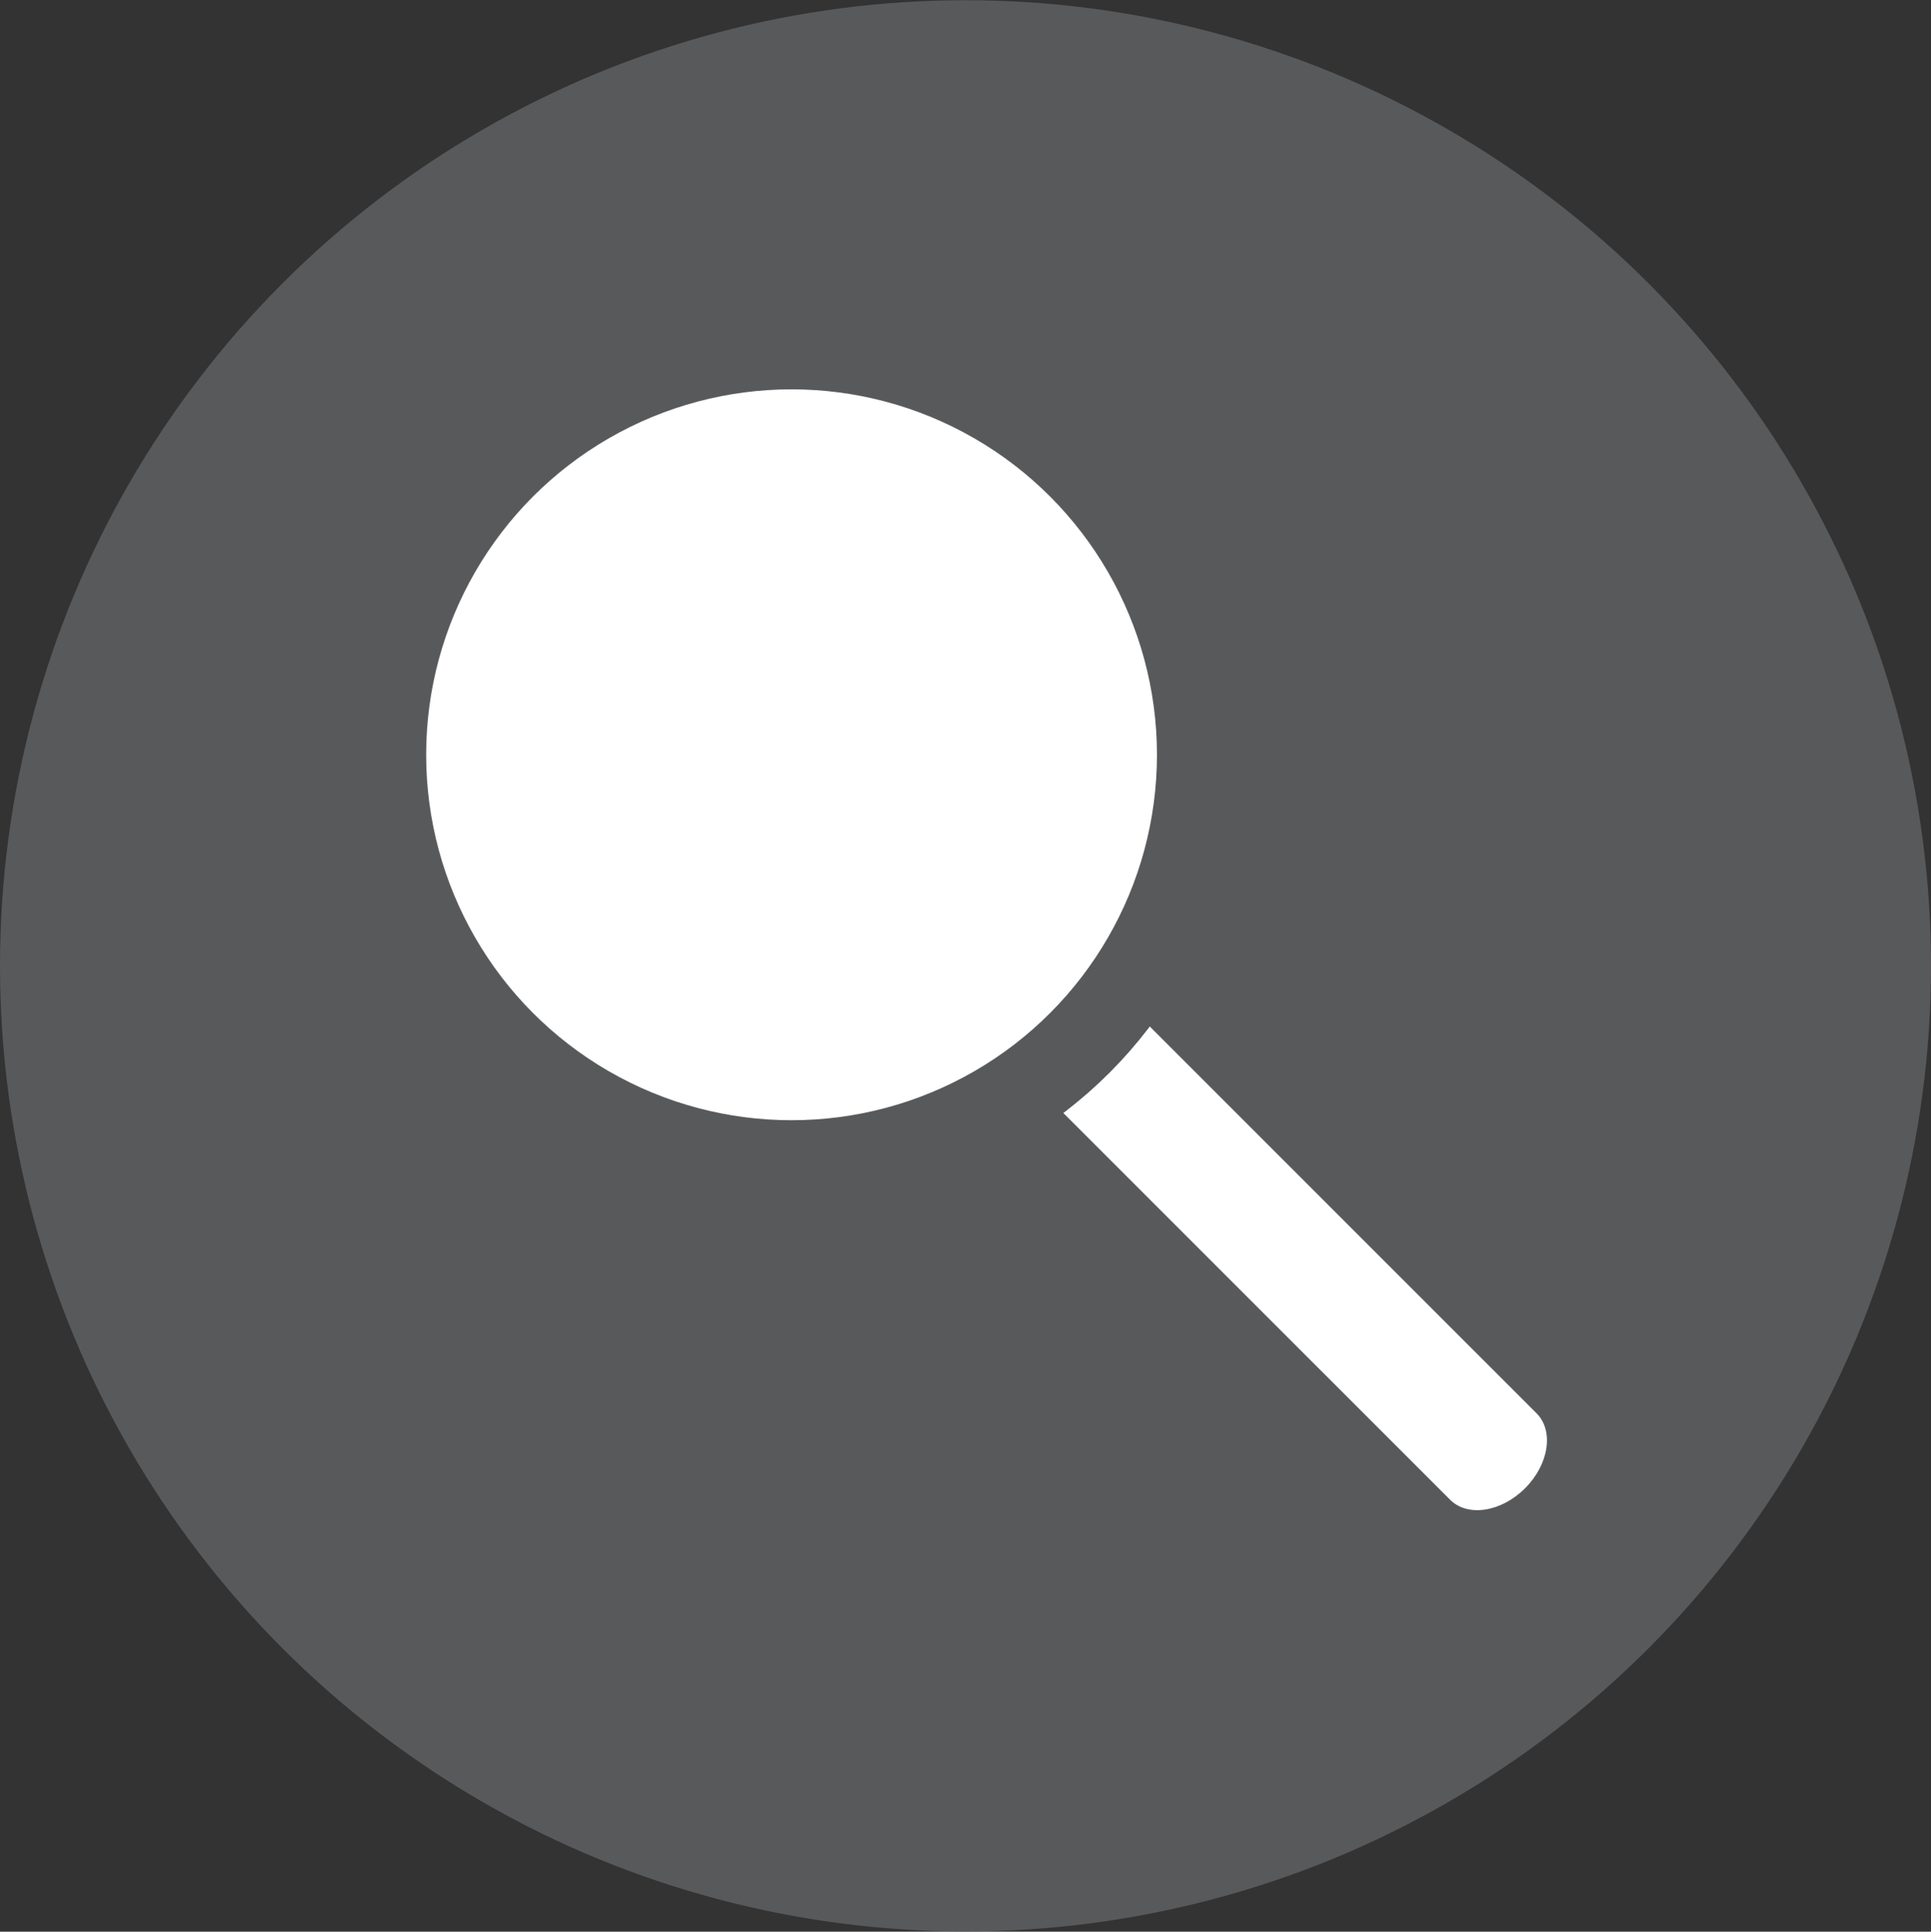
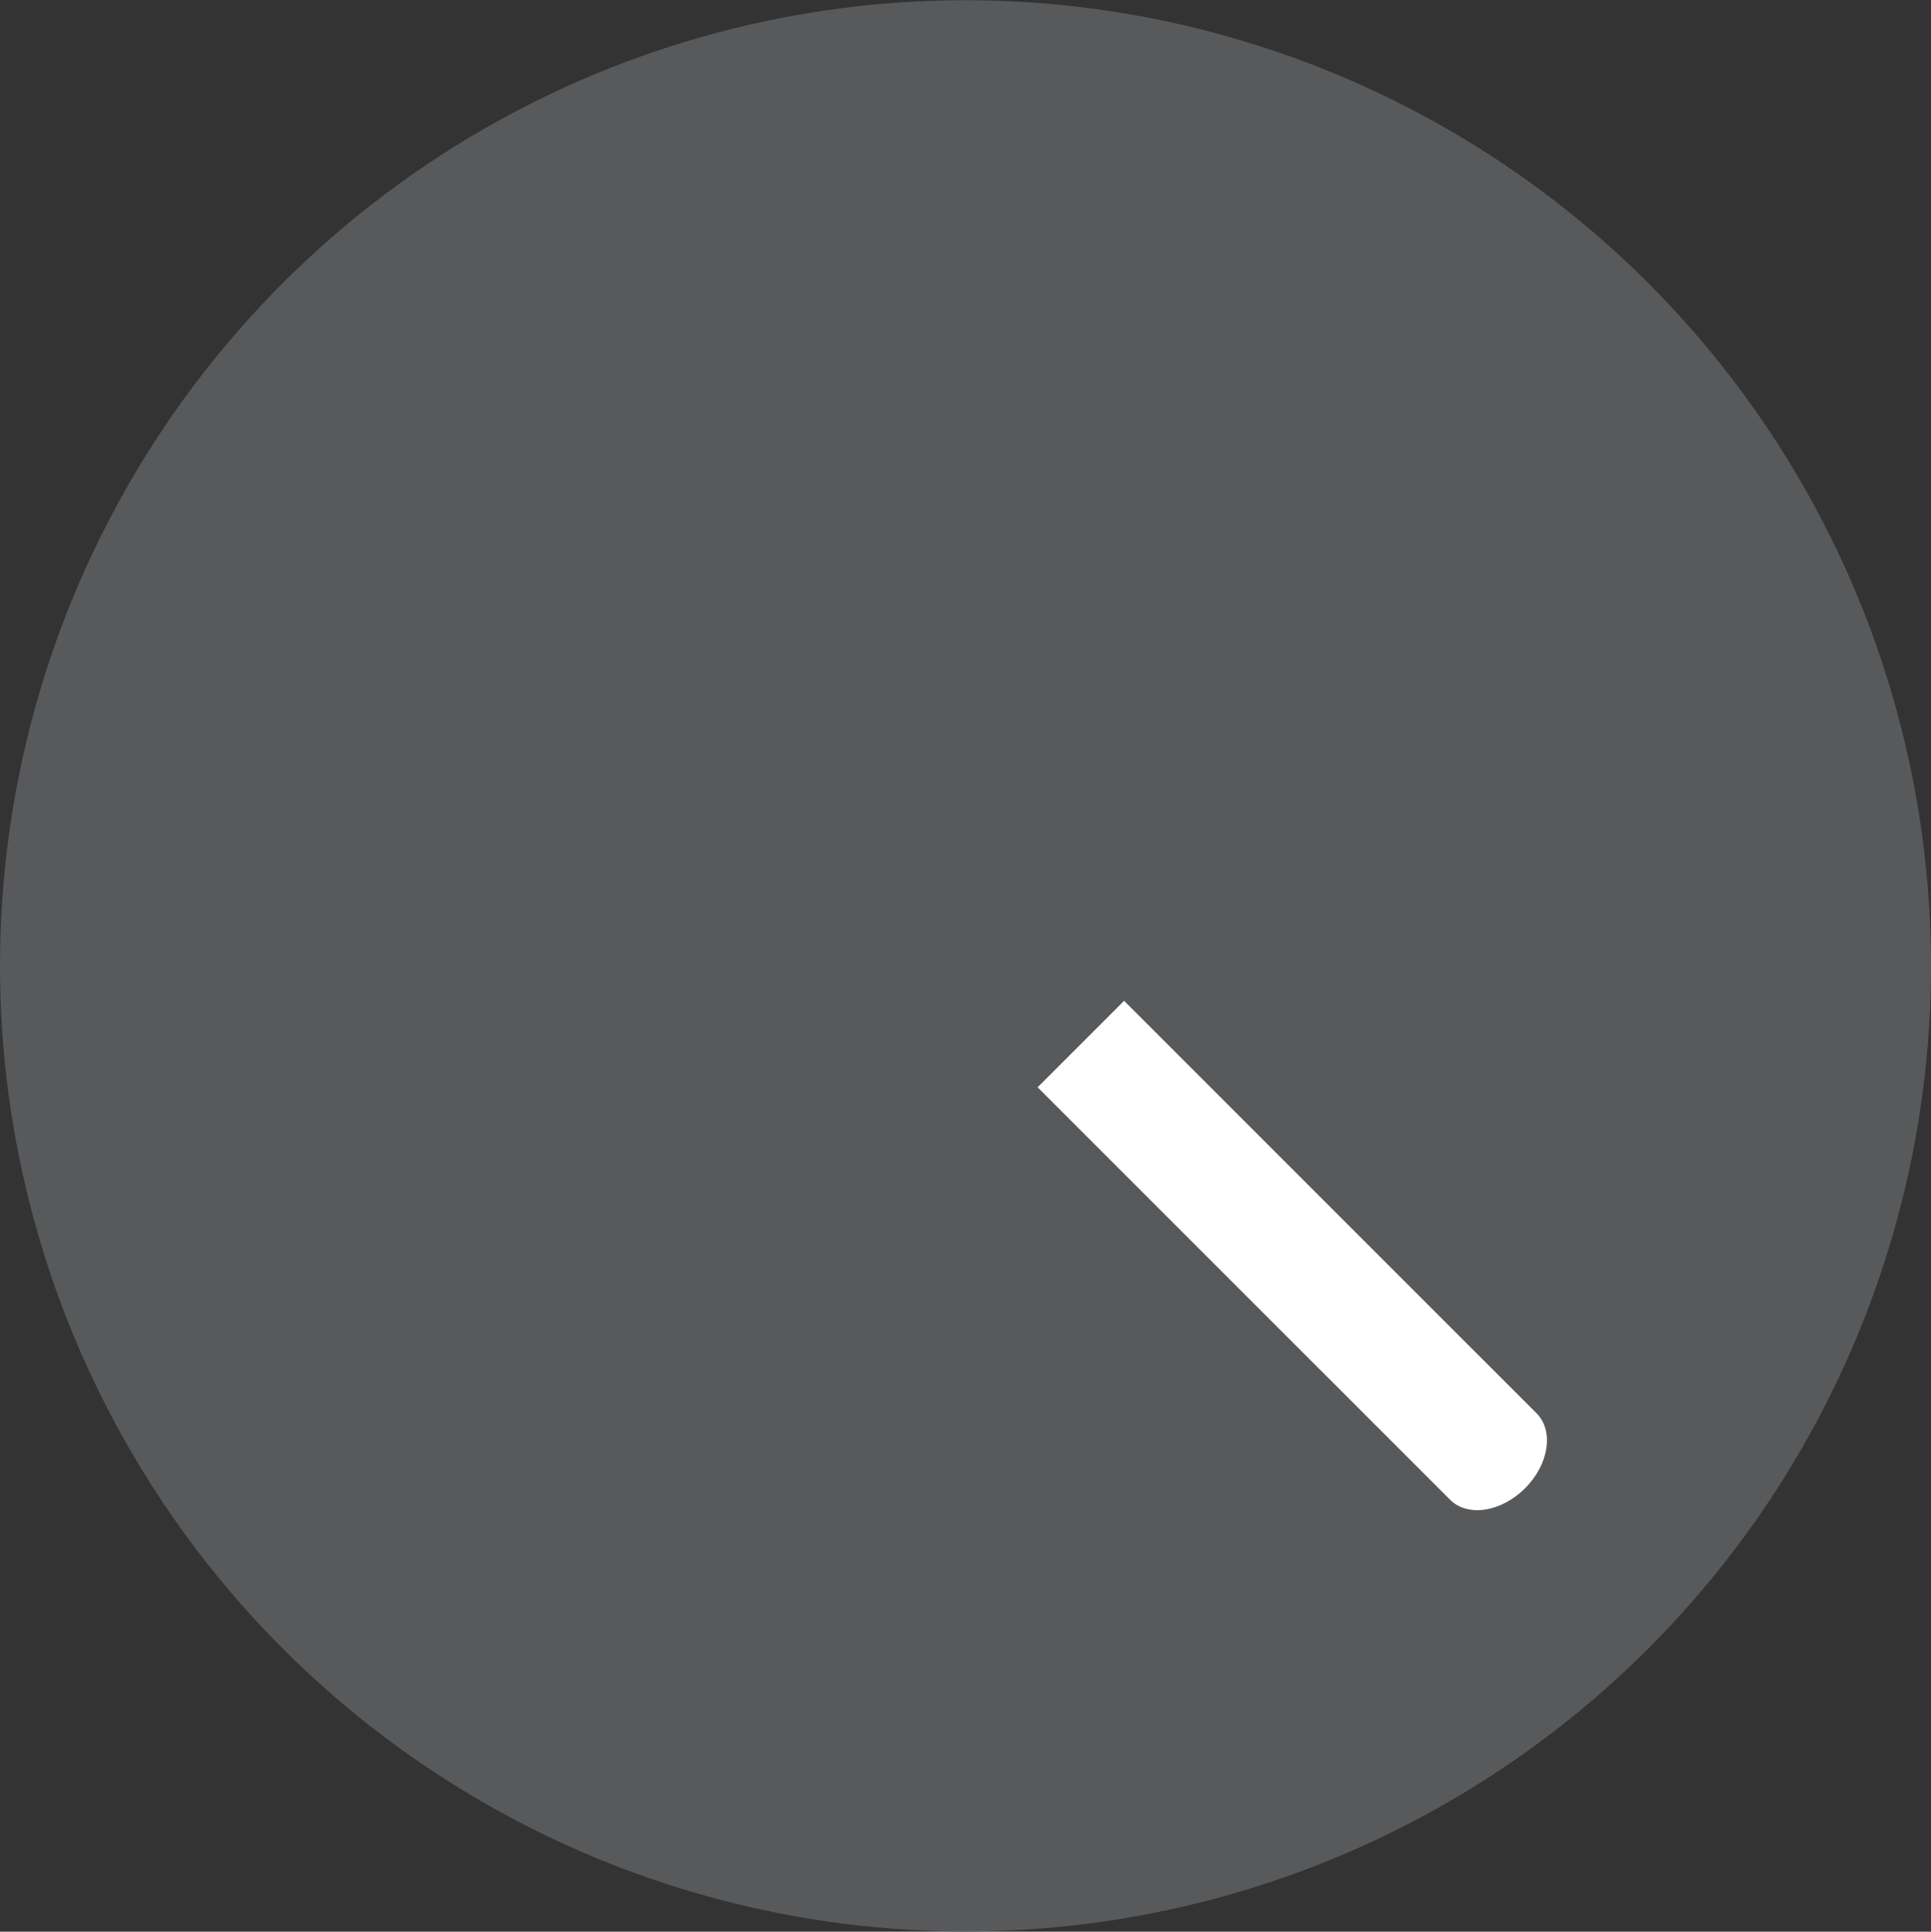
<svg xmlns="http://www.w3.org/2000/svg" version="1.1" id="Слой_1" x="0px" y="0px" width="52px" height="52.012px" viewBox="0 0 52 52.012" enable-background="new 0 0 52 52.012" xml:space="preserve">
  <rect x="0" y="0" width="52" height="52.012" fill="#333333" stroke="none" />
  <g>
    <circle fill-rule="evenodd" clip-rule="evenodd" fill="#58595B" cx="26" cy="26.006" r="26" />
    <g>
      <path fill="#FFFFFF" d="M27.942,29.276L39.05,40.382c0.472,0.473,1.376,0.334,2.019-0.309s0.781-1.547,0.309-2.019L30.271,26.948" />
-       <circle fill-rule="evenodd" clip-rule="evenodd" fill="#FFFFFF" stroke="#58595B" stroke-width="2.268" stroke-linecap="round" stroke-linejoin="round" stroke-miterlimit="10" cx="21.316" cy="20.323" r="10.974" />
    </g>
  </g>
</svg>